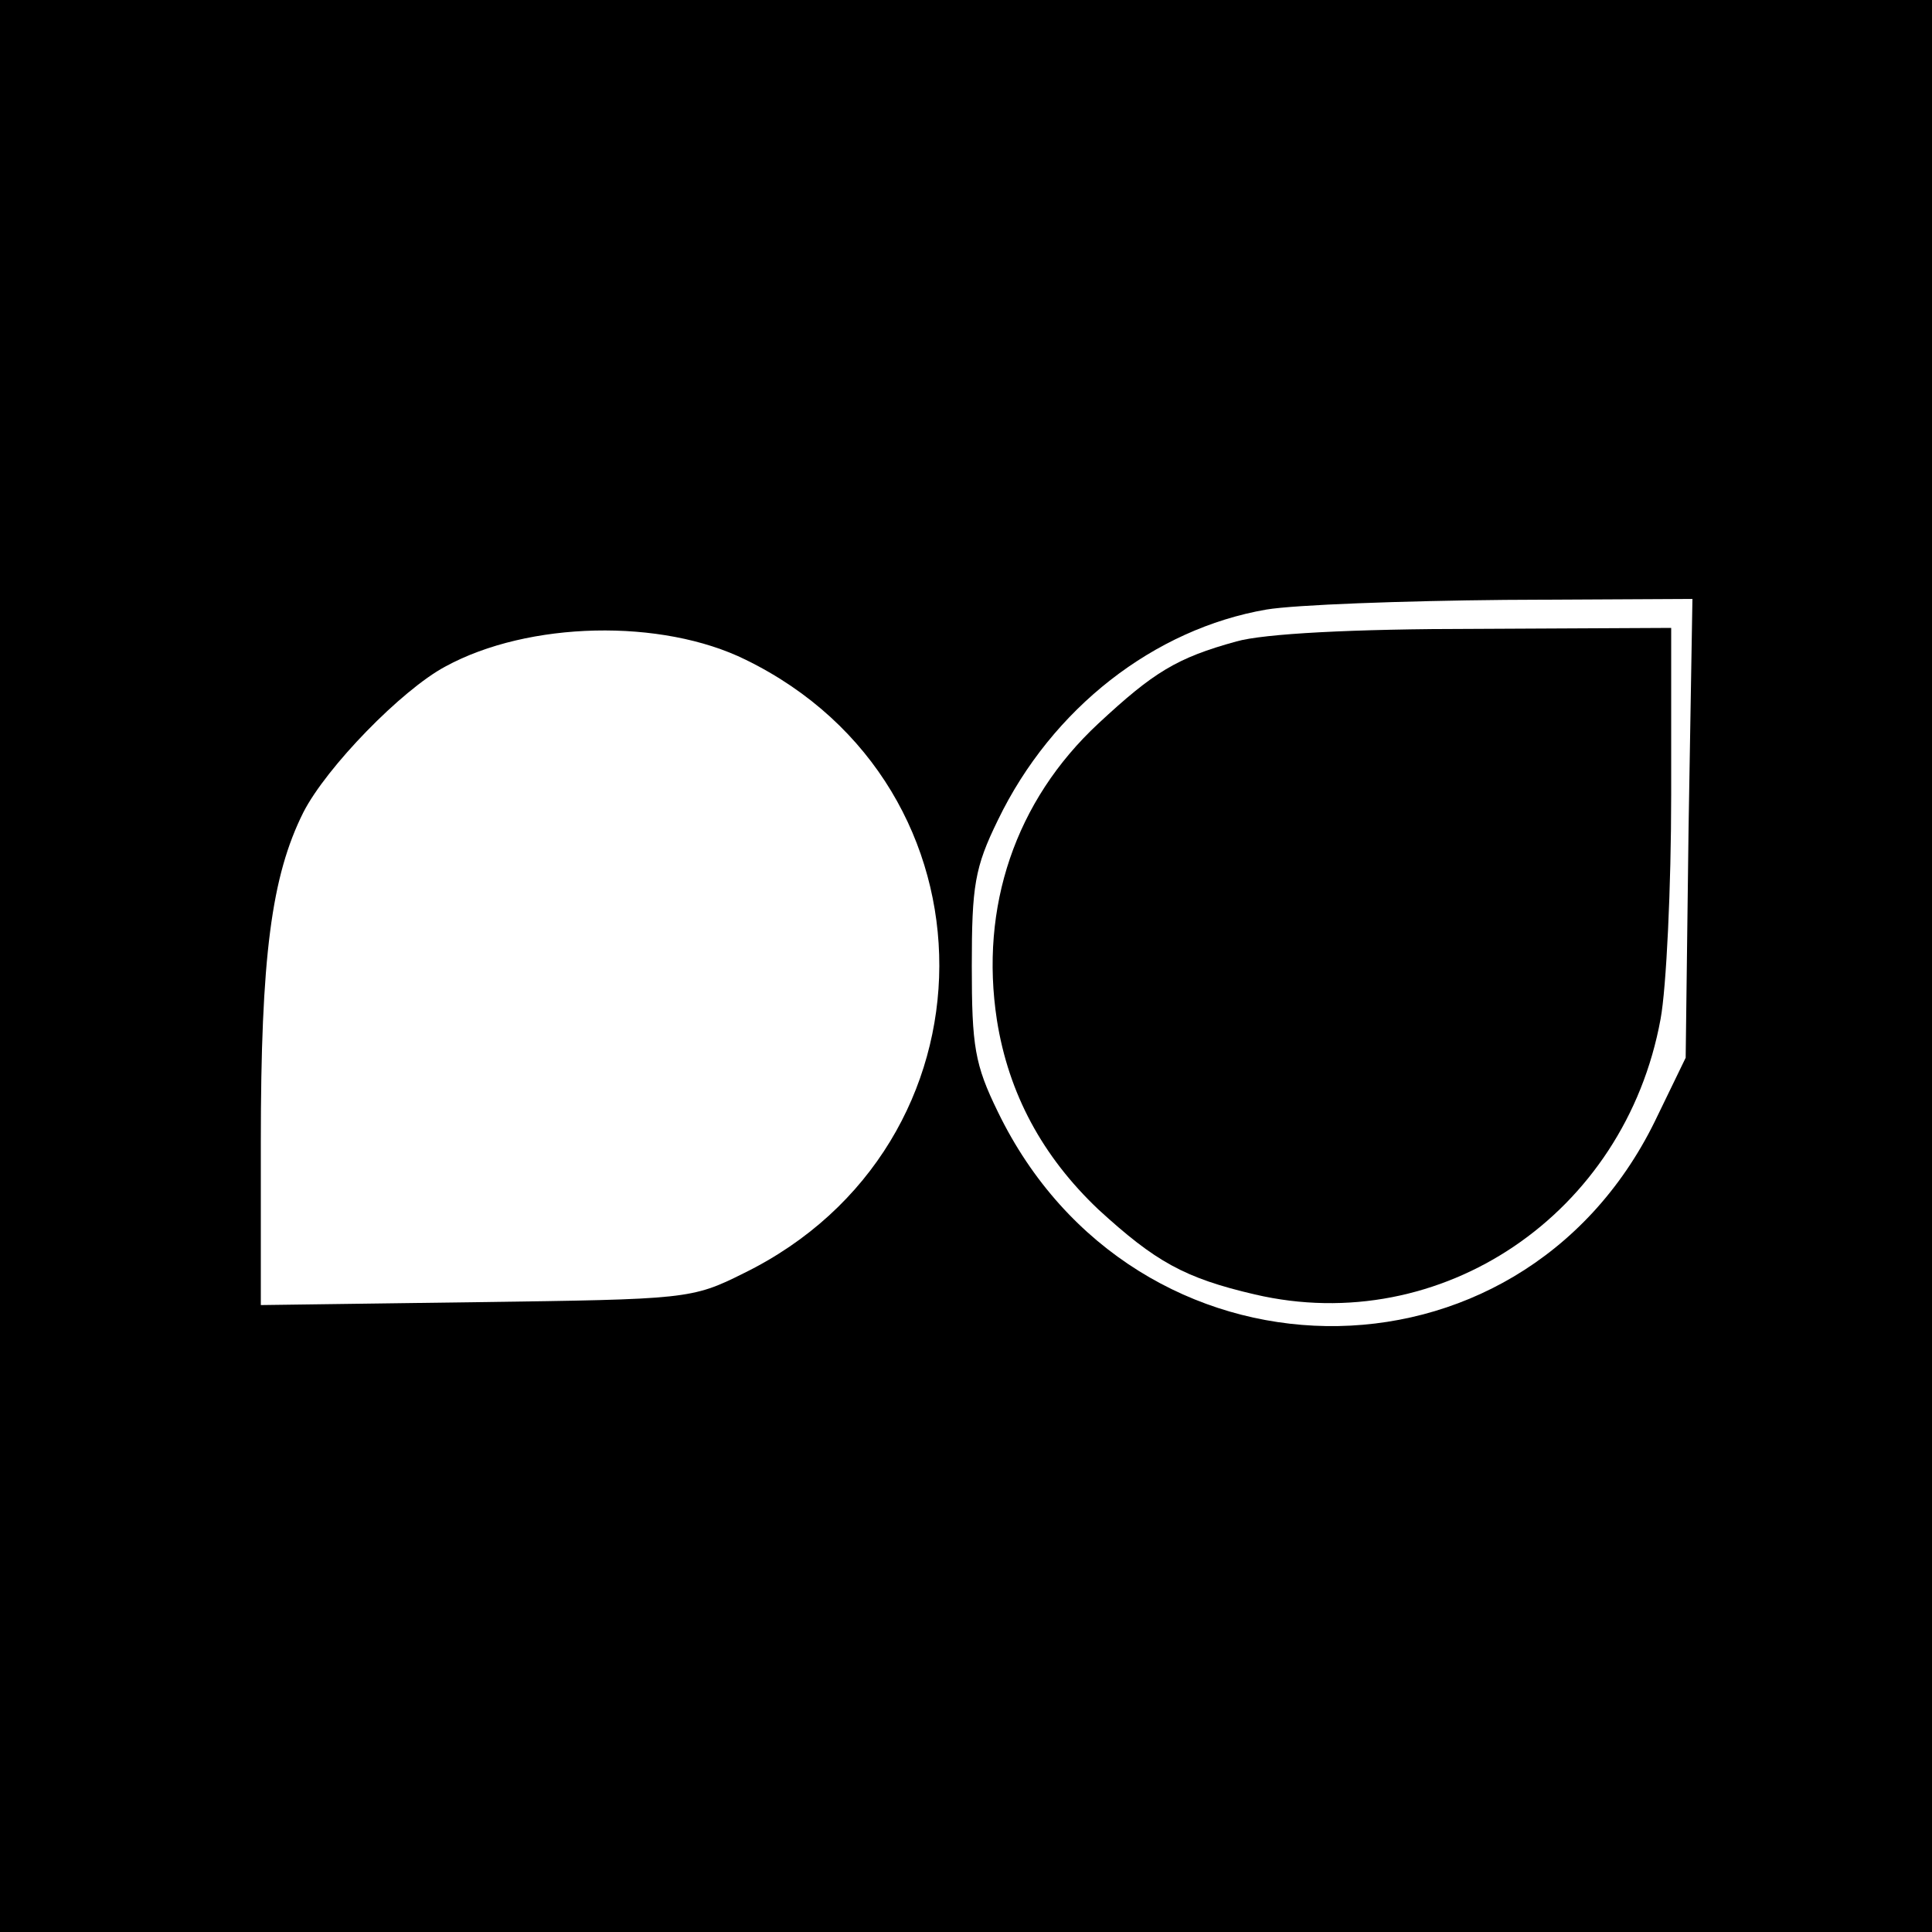
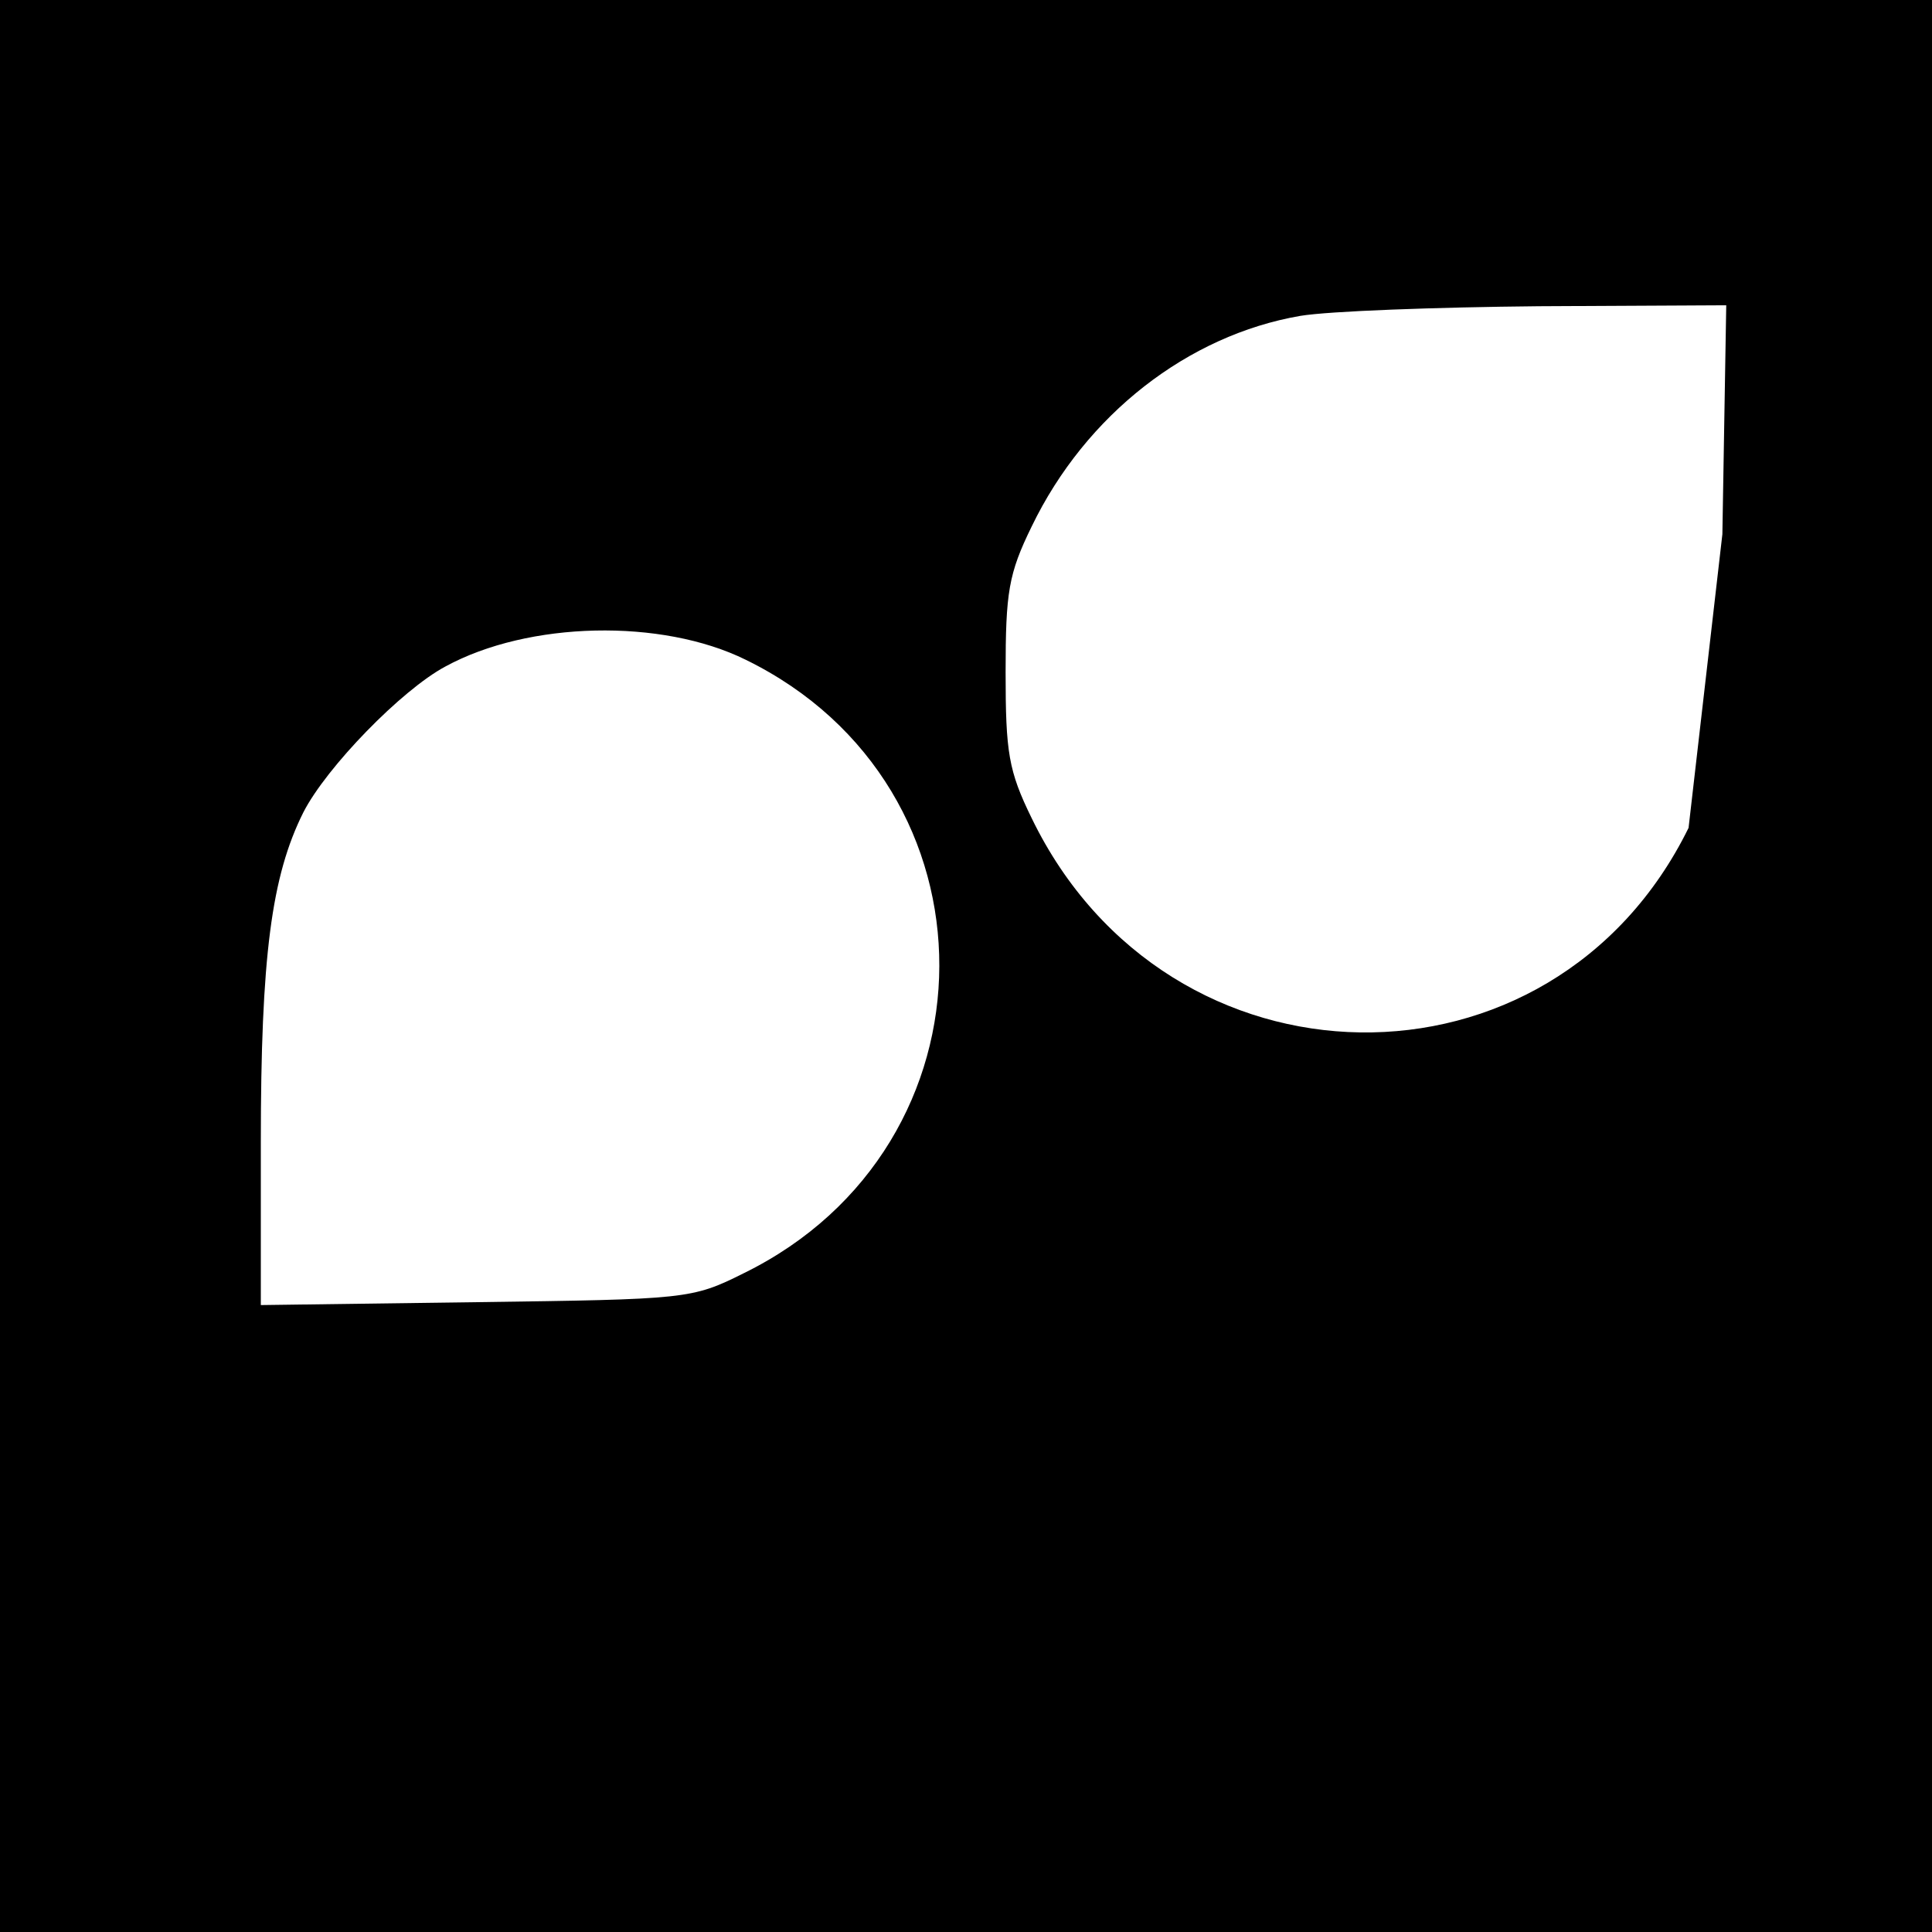
<svg xmlns="http://www.w3.org/2000/svg" version="1.0" width="200pt" height="200pt" viewBox="0 0 200 200" preserveAspectRatio="xMidYMid meet">
  <g transform="translate(0,200) scale(0.1,-0.1)" fill="#000000" stroke="none">
-     <path d="M0 1000 l0 -1000 1000 0 1000 0 0 1000 0 1000 -1000 0 -1000 0 0 -1000z m1748 143 l-3 -238 -32 -66 c-141 -287 -539 -281 -680 10 -24 49 -27 68 -27 151 0 83 3 102 27 151 56 116 162 198 278 218 30 5 141 9 247 10 l194 1 -4 -237z m-976 174 c268 -131 267 -503 -2 -635 -54 -27 -59 -27 -277 -30 l-223 -3 0 168 c0 193 11 276 44 342 24 47 102 127 147 151 86 47 224 50 311 7z" />
-     <path d="M1280 1336 c-62 -17 -86 -32 -143 -85 -86 -80 -123 -190 -105 -307 12 -76 47 -141 105 -196 59 -54 89 -71 162 -88 193 -45 383 83 420 285 6 32 11 137 11 232 l0 173 -202 -1 c-128 0 -220 -5 -248 -13z" />
+     <path d="M0 1000 l0 -1000 1000 0 1000 0 0 1000 0 1000 -1000 0 -1000 0 0 -1000z m1748 143 c-141 -287 -539 -281 -680 10 -24 49 -27 68 -27 151 0 83 3 102 27 151 56 116 162 198 278 218 30 5 141 9 247 10 l194 1 -4 -237z m-976 174 c268 -131 267 -503 -2 -635 -54 -27 -59 -27 -277 -30 l-223 -3 0 168 c0 193 11 276 44 342 24 47 102 127 147 151 86 47 224 50 311 7z" />
  </g>
</svg>